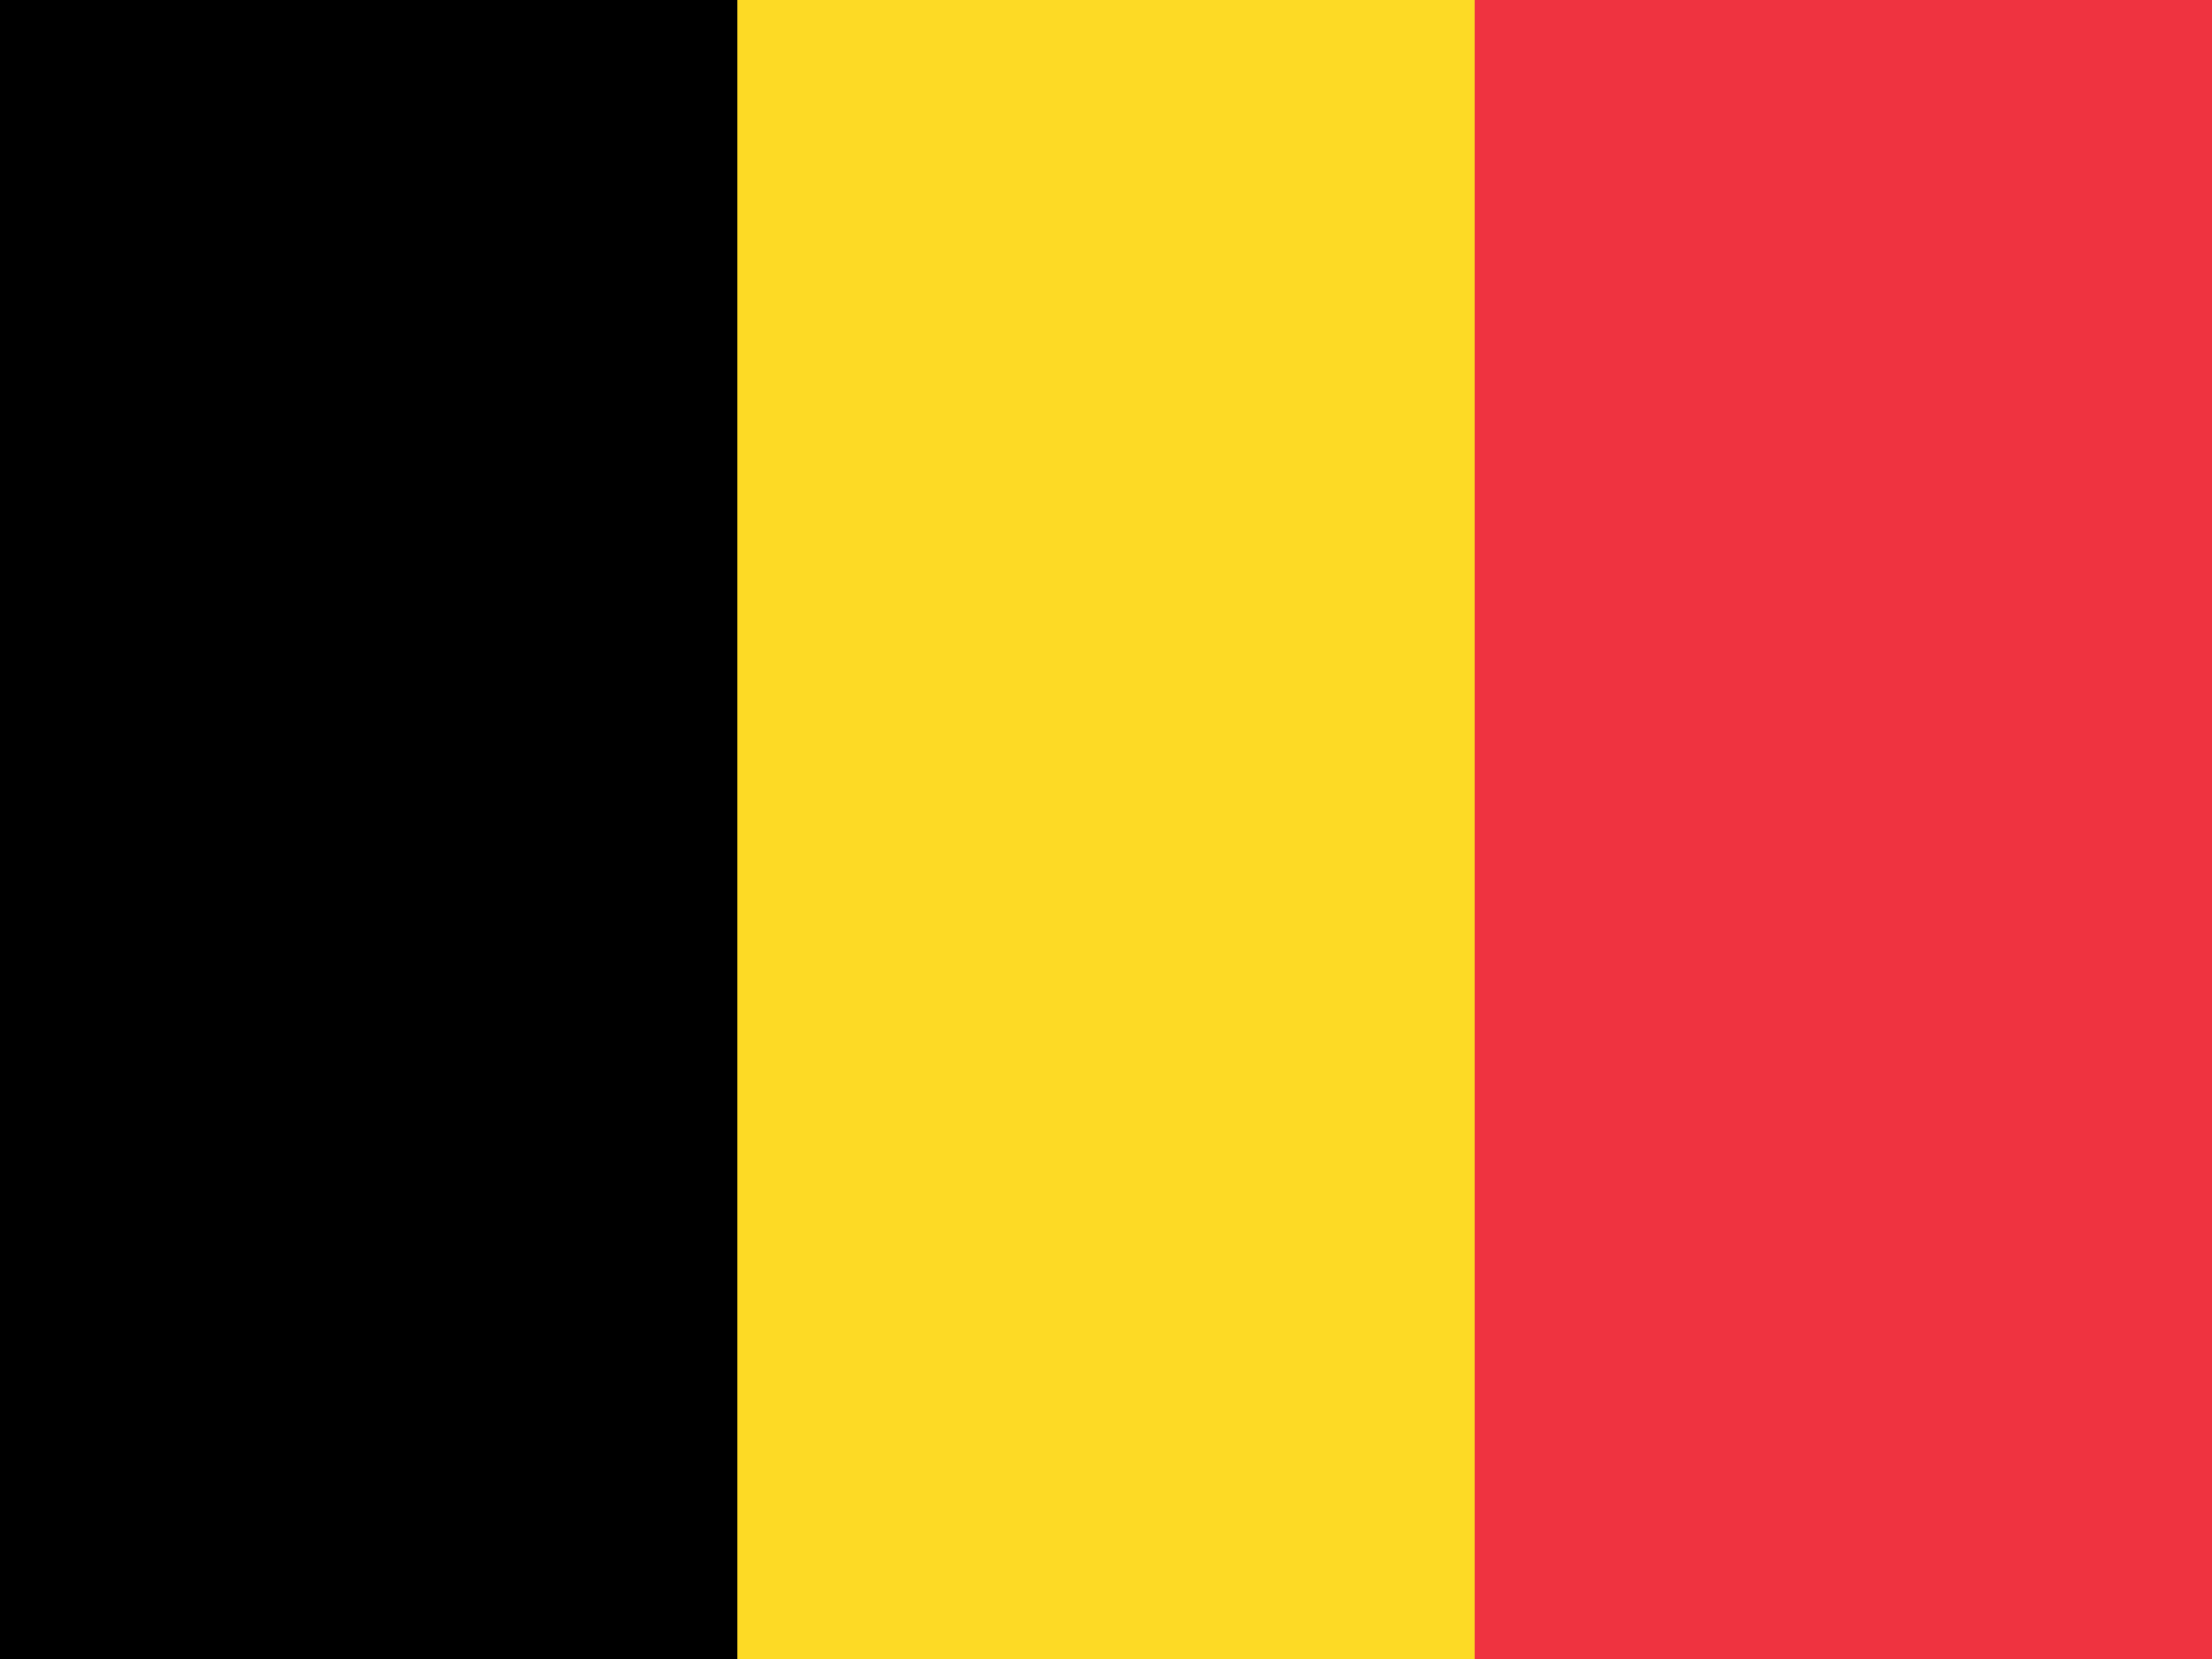
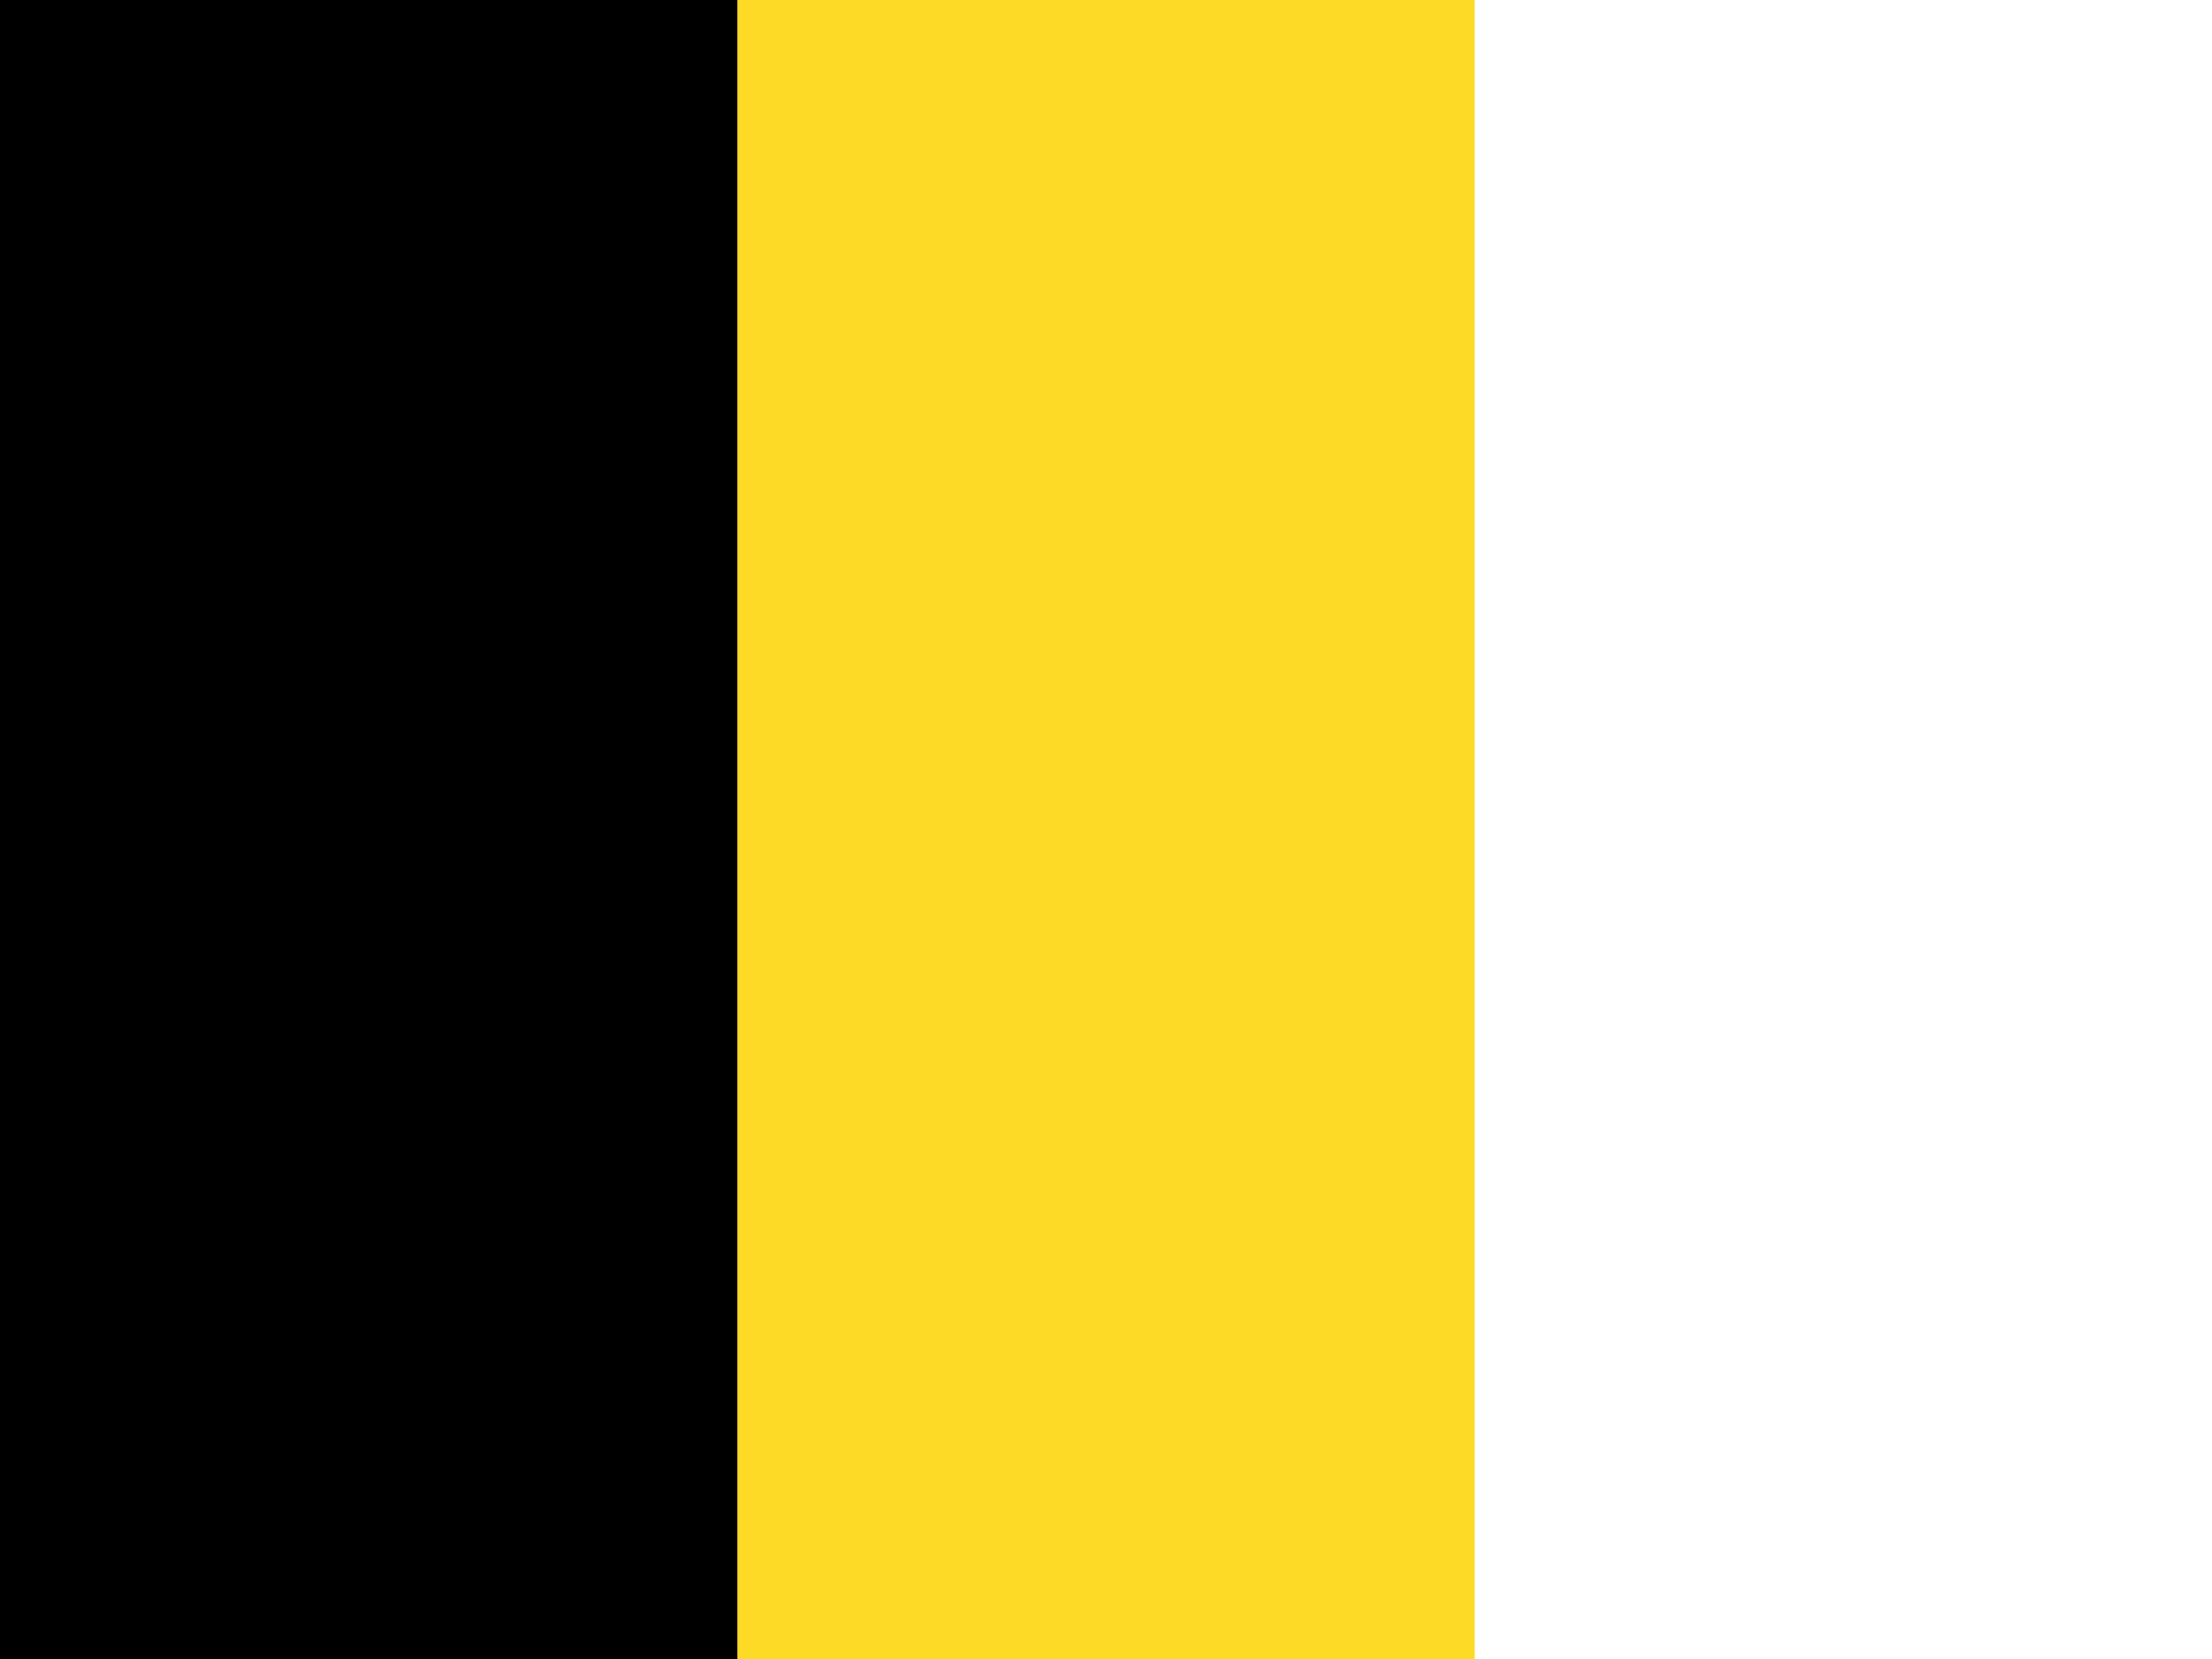
<svg xmlns="http://www.w3.org/2000/svg" width="640" height="480" viewBox="0 0 900 675">
-   <path fill="#ef3340" d="M0 0h900v675H0z" />
  <path fill="#fdda25" d="M0 0h600v675H0z" />
  <path d="M0 0h300v675H0z" />
</svg>